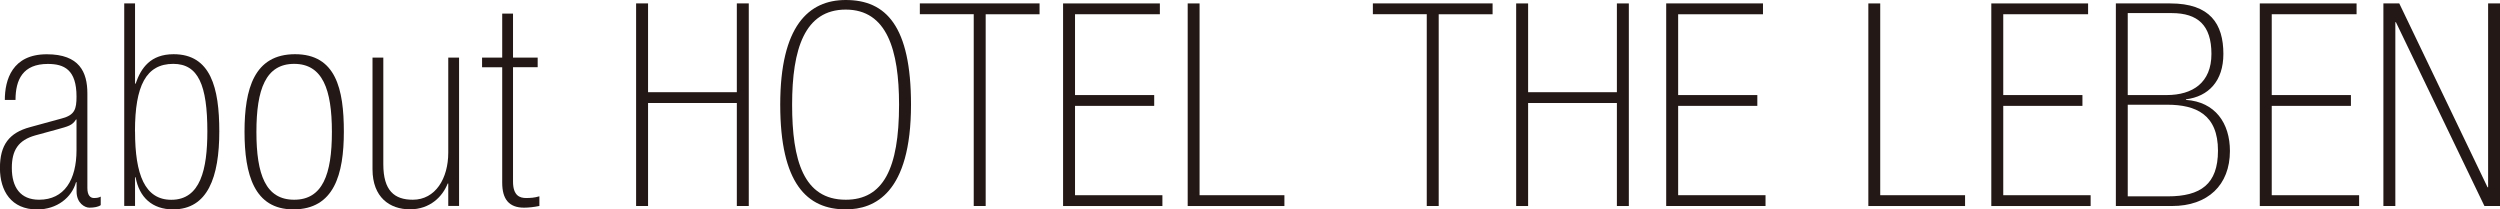
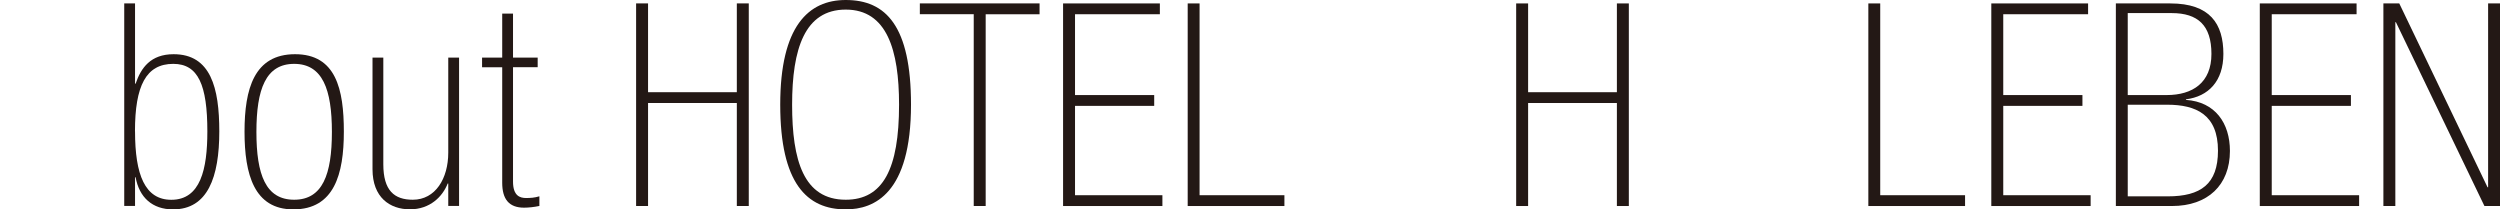
<svg xmlns="http://www.w3.org/2000/svg" id="_レイヤー_2" viewBox="0 0 393.41 32.95">
  <defs>
    <style>.cls-1{fill:#231815;}</style>
  </defs>
  <g id="_テキスト">
    <g>
-       <path class="cls-1" d="M13.75,29.6c0,1.12,.45,1.56,1.03,1.56,.4,0,.76-.04,1.07-.22v1.34c-.36,.27-1.03,.4-1.79,.4-.71,0-2.01-.71-2.01-2.54v-1.47h-.09c-.67,2.41-2.99,4.29-6.12,4.29-4.06,0-5.85-2.9-5.85-6.52s1.43-5.54,4.73-6.43l5.04-1.38c2.01-.54,2.28-1.47,2.28-3.44,0-4.24-1.96-5.13-4.51-5.13-3.93,0-5.09,2.46-5.09,5.67H.76c0-3.17,1.16-7.19,6.61-7.19,5.13,0,6.38,2.81,6.38,6.16v14.91Zm-1.7-10.8h-.09c-.58,.94-1.21,1.07-2.95,1.56l-3.44,.94c-2.72,.76-3.71,2.37-3.71,5.13,0,3.04,1.34,5,4.29,5,3.97,0,5.89-3.12,5.89-7.81v-4.82Z" />
      <path class="cls-1" d="M19.55,.54h1.7V13.17h.09c.85-2.5,2.37-4.64,5.98-4.64,5.85,0,7.19,5.31,7.19,12.14,0,7.23-1.83,12.28-7.28,12.28-3.26,0-5.31-1.88-5.89-5.05h-.09v4.51h-1.7V.54Zm1.7,20.14c0,6.83,1.56,10.76,5.71,10.76,4.6,0,5.67-4.82,5.67-10.76,0-7.28-1.43-10.63-5.36-10.63-4.29,0-6.03,3.44-6.03,10.63Z" />
      <path class="cls-1" d="M46.16,32.95c-6.16,0-7.68-5.49-7.68-12.23s1.52-12.19,7.95-12.19,7.68,5.49,7.68,12.19-1.52,12.23-7.95,12.23Zm.13-22.9c-4.46,0-5.94,3.97-5.94,10.71s1.47,10.67,5.94,10.67,5.94-3.97,5.94-10.67-1.47-10.71-5.94-10.71Z" />
      <path class="cls-1" d="M72.24,32.41h-1.7v-3.53h-.09c-.8,2.05-2.77,4.06-5.94,4.06s-5.89-1.88-5.89-6.3V9.06h1.7V25.85c0,4.15,1.74,5.58,4.64,5.58,3.57,0,5.58-3.35,5.58-7.41V9.06h1.7v23.35Z" />
      <path class="cls-1" d="M75.86,9.06h3.17V2.14h1.7v6.92h3.88v1.52h-3.88V28.57c0,2.23,1.07,2.59,2.05,2.59,.71,0,1.34-.04,2.1-.27v1.52c-.85,.18-1.74,.27-2.41,.27-2.41,0-3.44-1.38-3.44-3.93V10.58h-3.17v-1.52Z" />
      <path class="cls-1" d="M100.1,.54h1.88V14.51h13.97V.54h1.88v31.88h-1.88V16.21h-13.97v16.21h-1.88V.54Z" />
      <path class="cls-1" d="M143.36,16.47c0,13.97-5.76,16.48-10.27,16.48-6.12,0-10.31-4.11-10.31-16.48S127.24,0,133.09,0c6.34,0,10.27,4.11,10.27,16.47Zm-18.71,0c0,8.75,1.79,14.96,8.44,14.96,5.85,0,8.39-4.82,8.39-14.96,0-8.62-1.92-14.96-8.39-14.96s-8.44,6.21-8.44,14.96Z" />
      <path class="cls-1" d="M153.23,2.23h-8.48V.54h18.84v1.7h-8.48v30.18h-1.88V2.23Z" />
      <path class="cls-1" d="M167.3,.54h15.22v1.7h-13.35V14.96h12.46v1.7h-12.46v14.06h13.75v1.7h-15.63V.54Z" />
      <path class="cls-1" d="M186.89,.54h1.88V30.72h13.35v1.7h-15.22V.54Z" />
-       <path class="cls-1" d="M224.52,2.23h-8.48V.54h18.84v1.7h-8.48v30.18h-1.88V2.23Z" />
      <path class="cls-1" d="M238.59,.54h1.88V14.51h13.97V.54h1.88v31.88h-1.88V16.21h-13.97v16.21h-1.88V.54Z" />
-       <path class="cls-1" d="M262.21,.54h15.22v1.7h-13.35V14.96h12.46v1.7h-12.46v14.06h13.75v1.7h-15.63V.54Z" />
      <path class="cls-1" d="M294,.54h1.88V30.72h13.35v1.7h-15.22V.54Z" />
      <path class="cls-1" d="M313.37,.54h15.22v1.7h-13.35V14.96h12.46v1.7h-12.46v14.06h13.75v1.7h-15.63V.54Z" />
      <path class="cls-1" d="M332.96,.54h8.57c6.25,0,8.35,3.21,8.35,7.95,0,4.29-2.37,6.7-5.89,7.14v.09c4.6,.31,6.92,3.66,6.92,8.04,0,5.36-3.48,8.66-9.11,8.66h-8.84V.54Zm7.99,14.42c4.11,0,7.05-1.96,7.05-6.47s-2.14-6.43-6.25-6.43h-6.92V14.96h6.12Zm.18,15.94c5.18,0,7.9-1.92,7.9-7.19,0-5.67-3.44-7.23-7.99-7.23h-6.21v14.42h6.3Z" />
      <path class="cls-1" d="M355.62,.54h15.22v1.7h-13.35V14.96h12.46v1.7h-12.46v14.06h13.75v1.7h-15.63V.54Z" />
      <path class="cls-1" d="M377.56,.54l13.89,28.93h.09V.54h1.88v31.88h-2.46l-13.93-28.93h-.09v28.93h-1.88V.54h2.5Z" />
    </g>
  </g>
</svg>